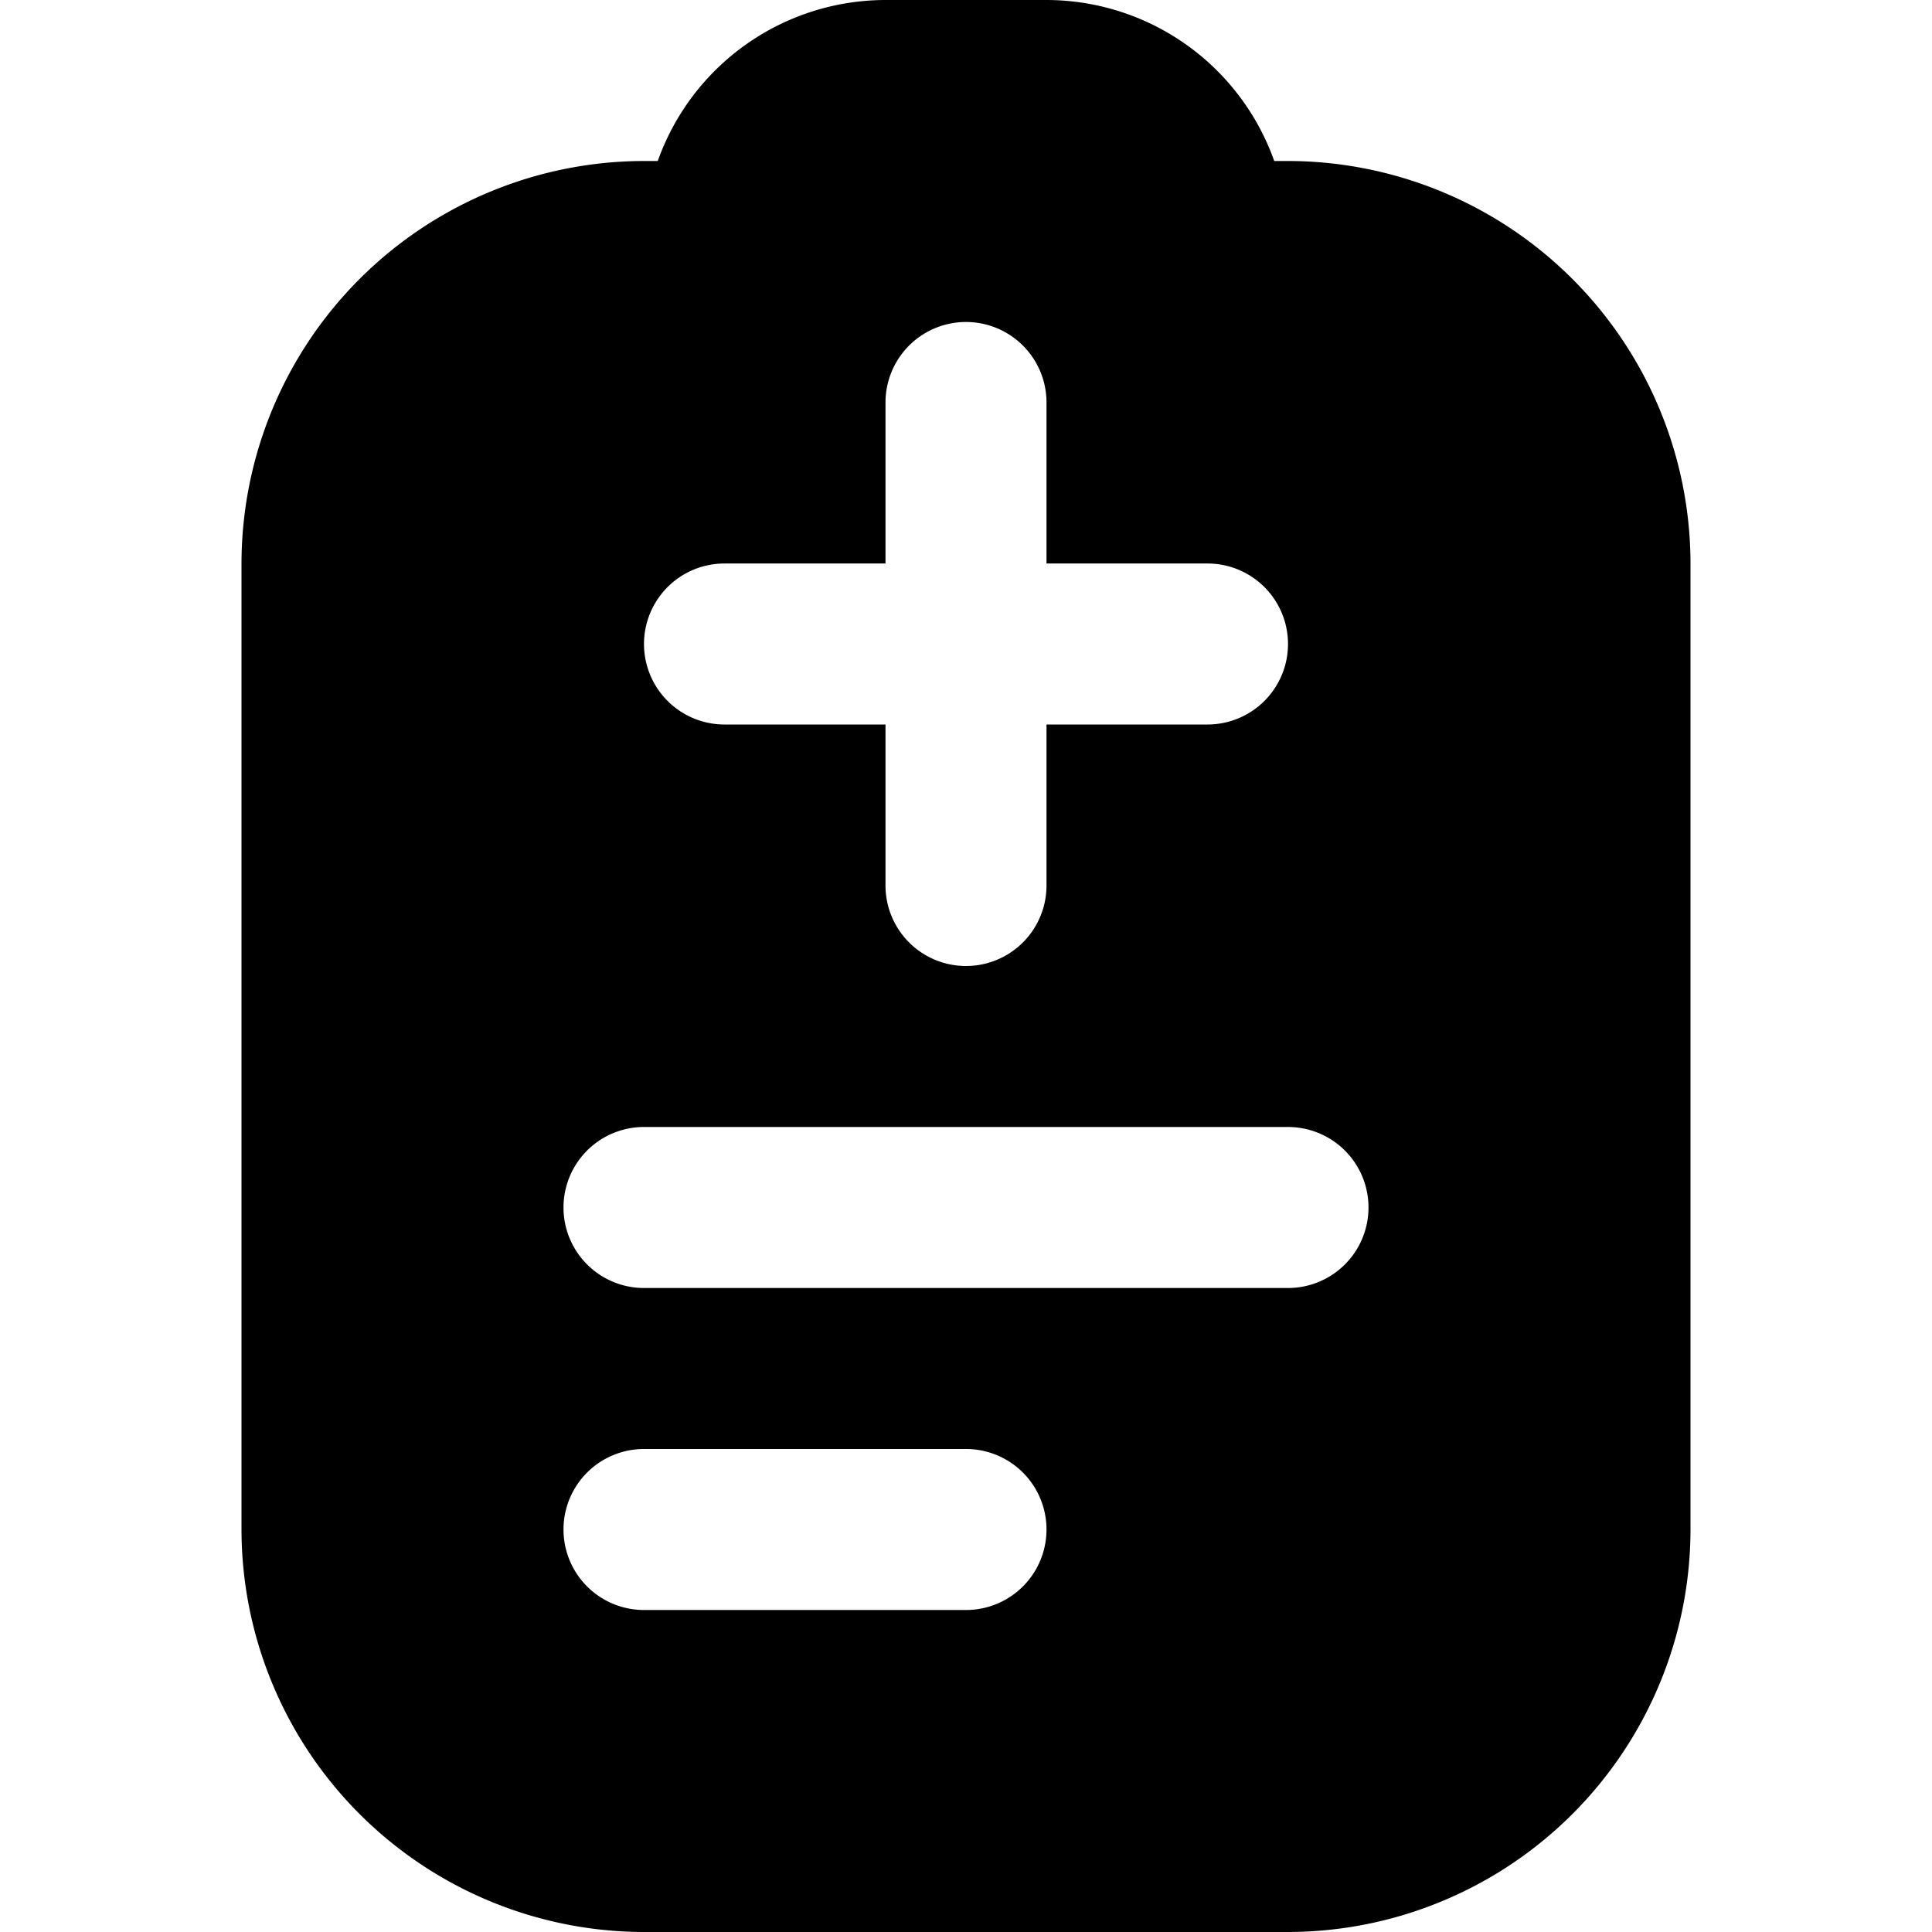
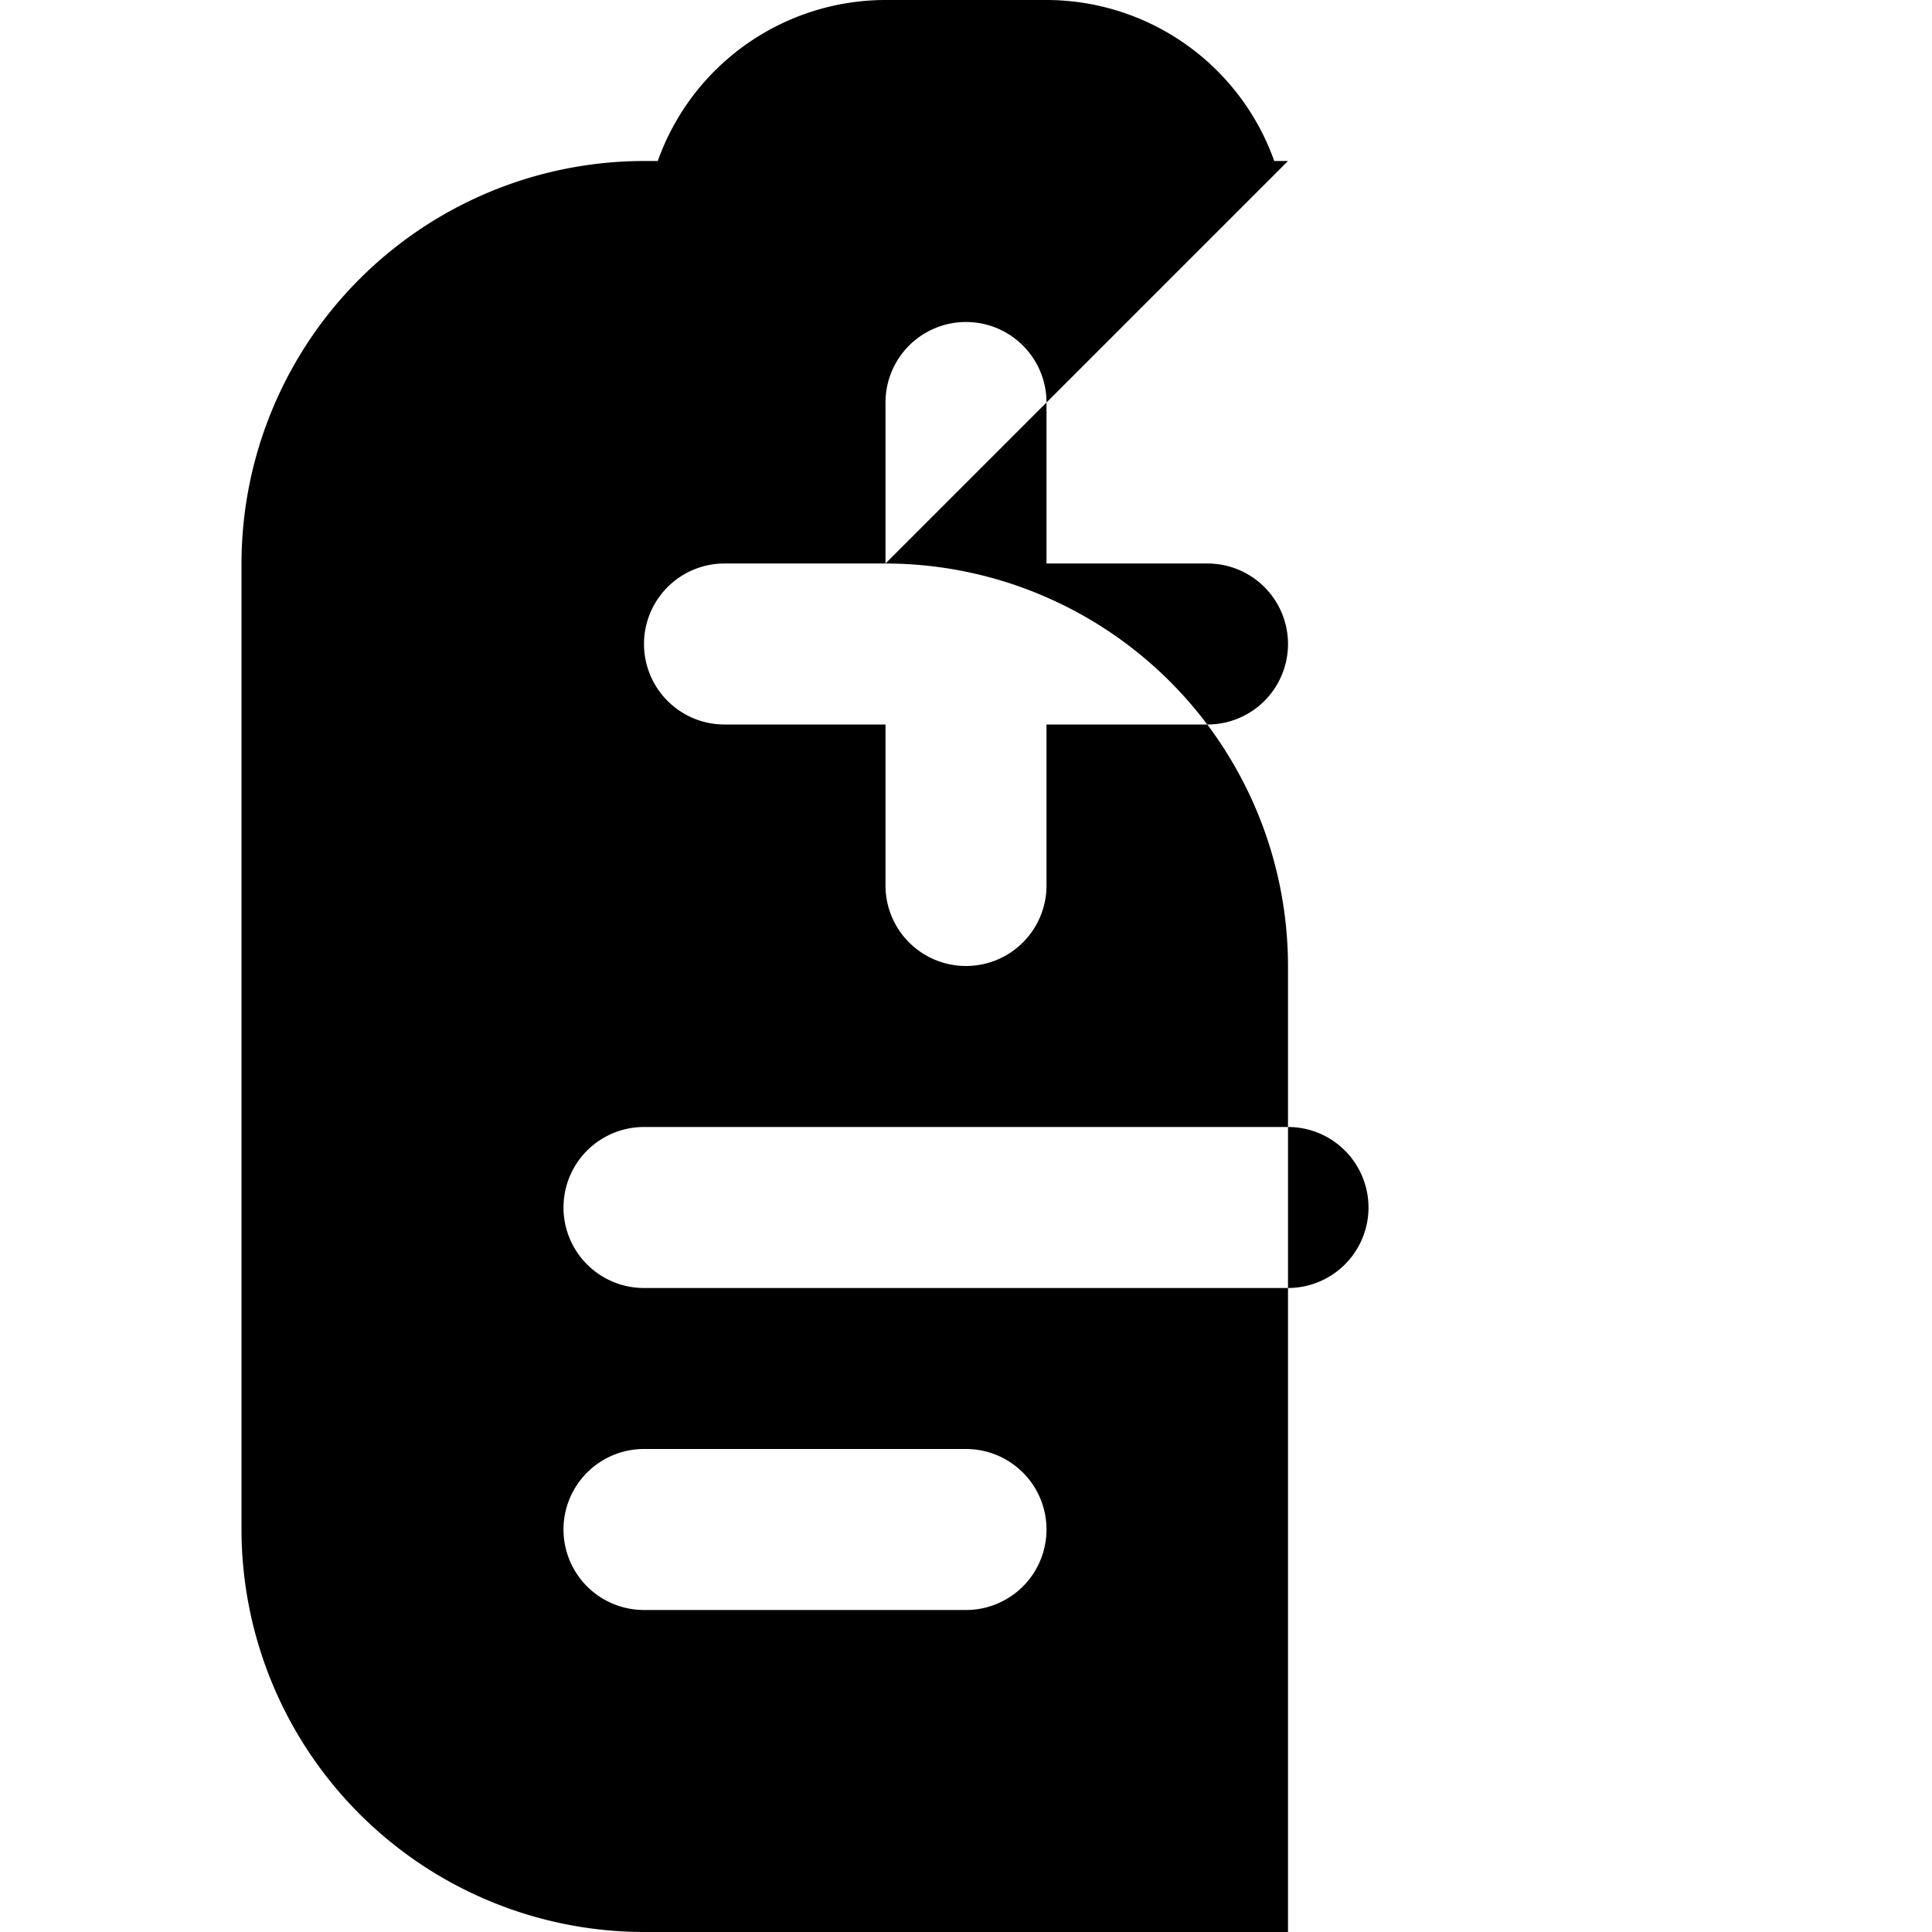
<svg xmlns="http://www.w3.org/2000/svg" id="Layer_1" height="512" viewBox="0 0 24 24" width="512" data-name="Layer 1">
-   <path d="m16 2h-.171a3.006 3.006 0 0 0 -2.829-2h-2a3.006 3.006 0 0 0 -2.829 2h-.171a5.006 5.006 0 0 0 -5 5v12a5.006 5.006 0 0 0 5 5h8a5.006 5.006 0 0 0 5-5v-12a5.006 5.006 0 0 0 -5-5zm-7 5h2v-2a1 1 0 0 1 2 0v2h2a1 1 0 0 1 0 2h-2v2a1 1 0 0 1 -2 0v-2h-2a1 1 0 0 1 0-2zm3 13h-4a1 1 0 0 1 0-2h4a1 1 0 0 1 0 2zm4-4h-8a1 1 0 0 1 0-2h8a1 1 0 0 1 0 2z" />
+   <path d="m16 2h-.171a3.006 3.006 0 0 0 -2.829-2h-2a3.006 3.006 0 0 0 -2.829 2h-.171a5.006 5.006 0 0 0 -5 5v12a5.006 5.006 0 0 0 5 5h8v-12a5.006 5.006 0 0 0 -5-5zm-7 5h2v-2a1 1 0 0 1 2 0v2h2a1 1 0 0 1 0 2h-2v2a1 1 0 0 1 -2 0v-2h-2a1 1 0 0 1 0-2zm3 13h-4a1 1 0 0 1 0-2h4a1 1 0 0 1 0 2zm4-4h-8a1 1 0 0 1 0-2h8a1 1 0 0 1 0 2z" />
</svg>